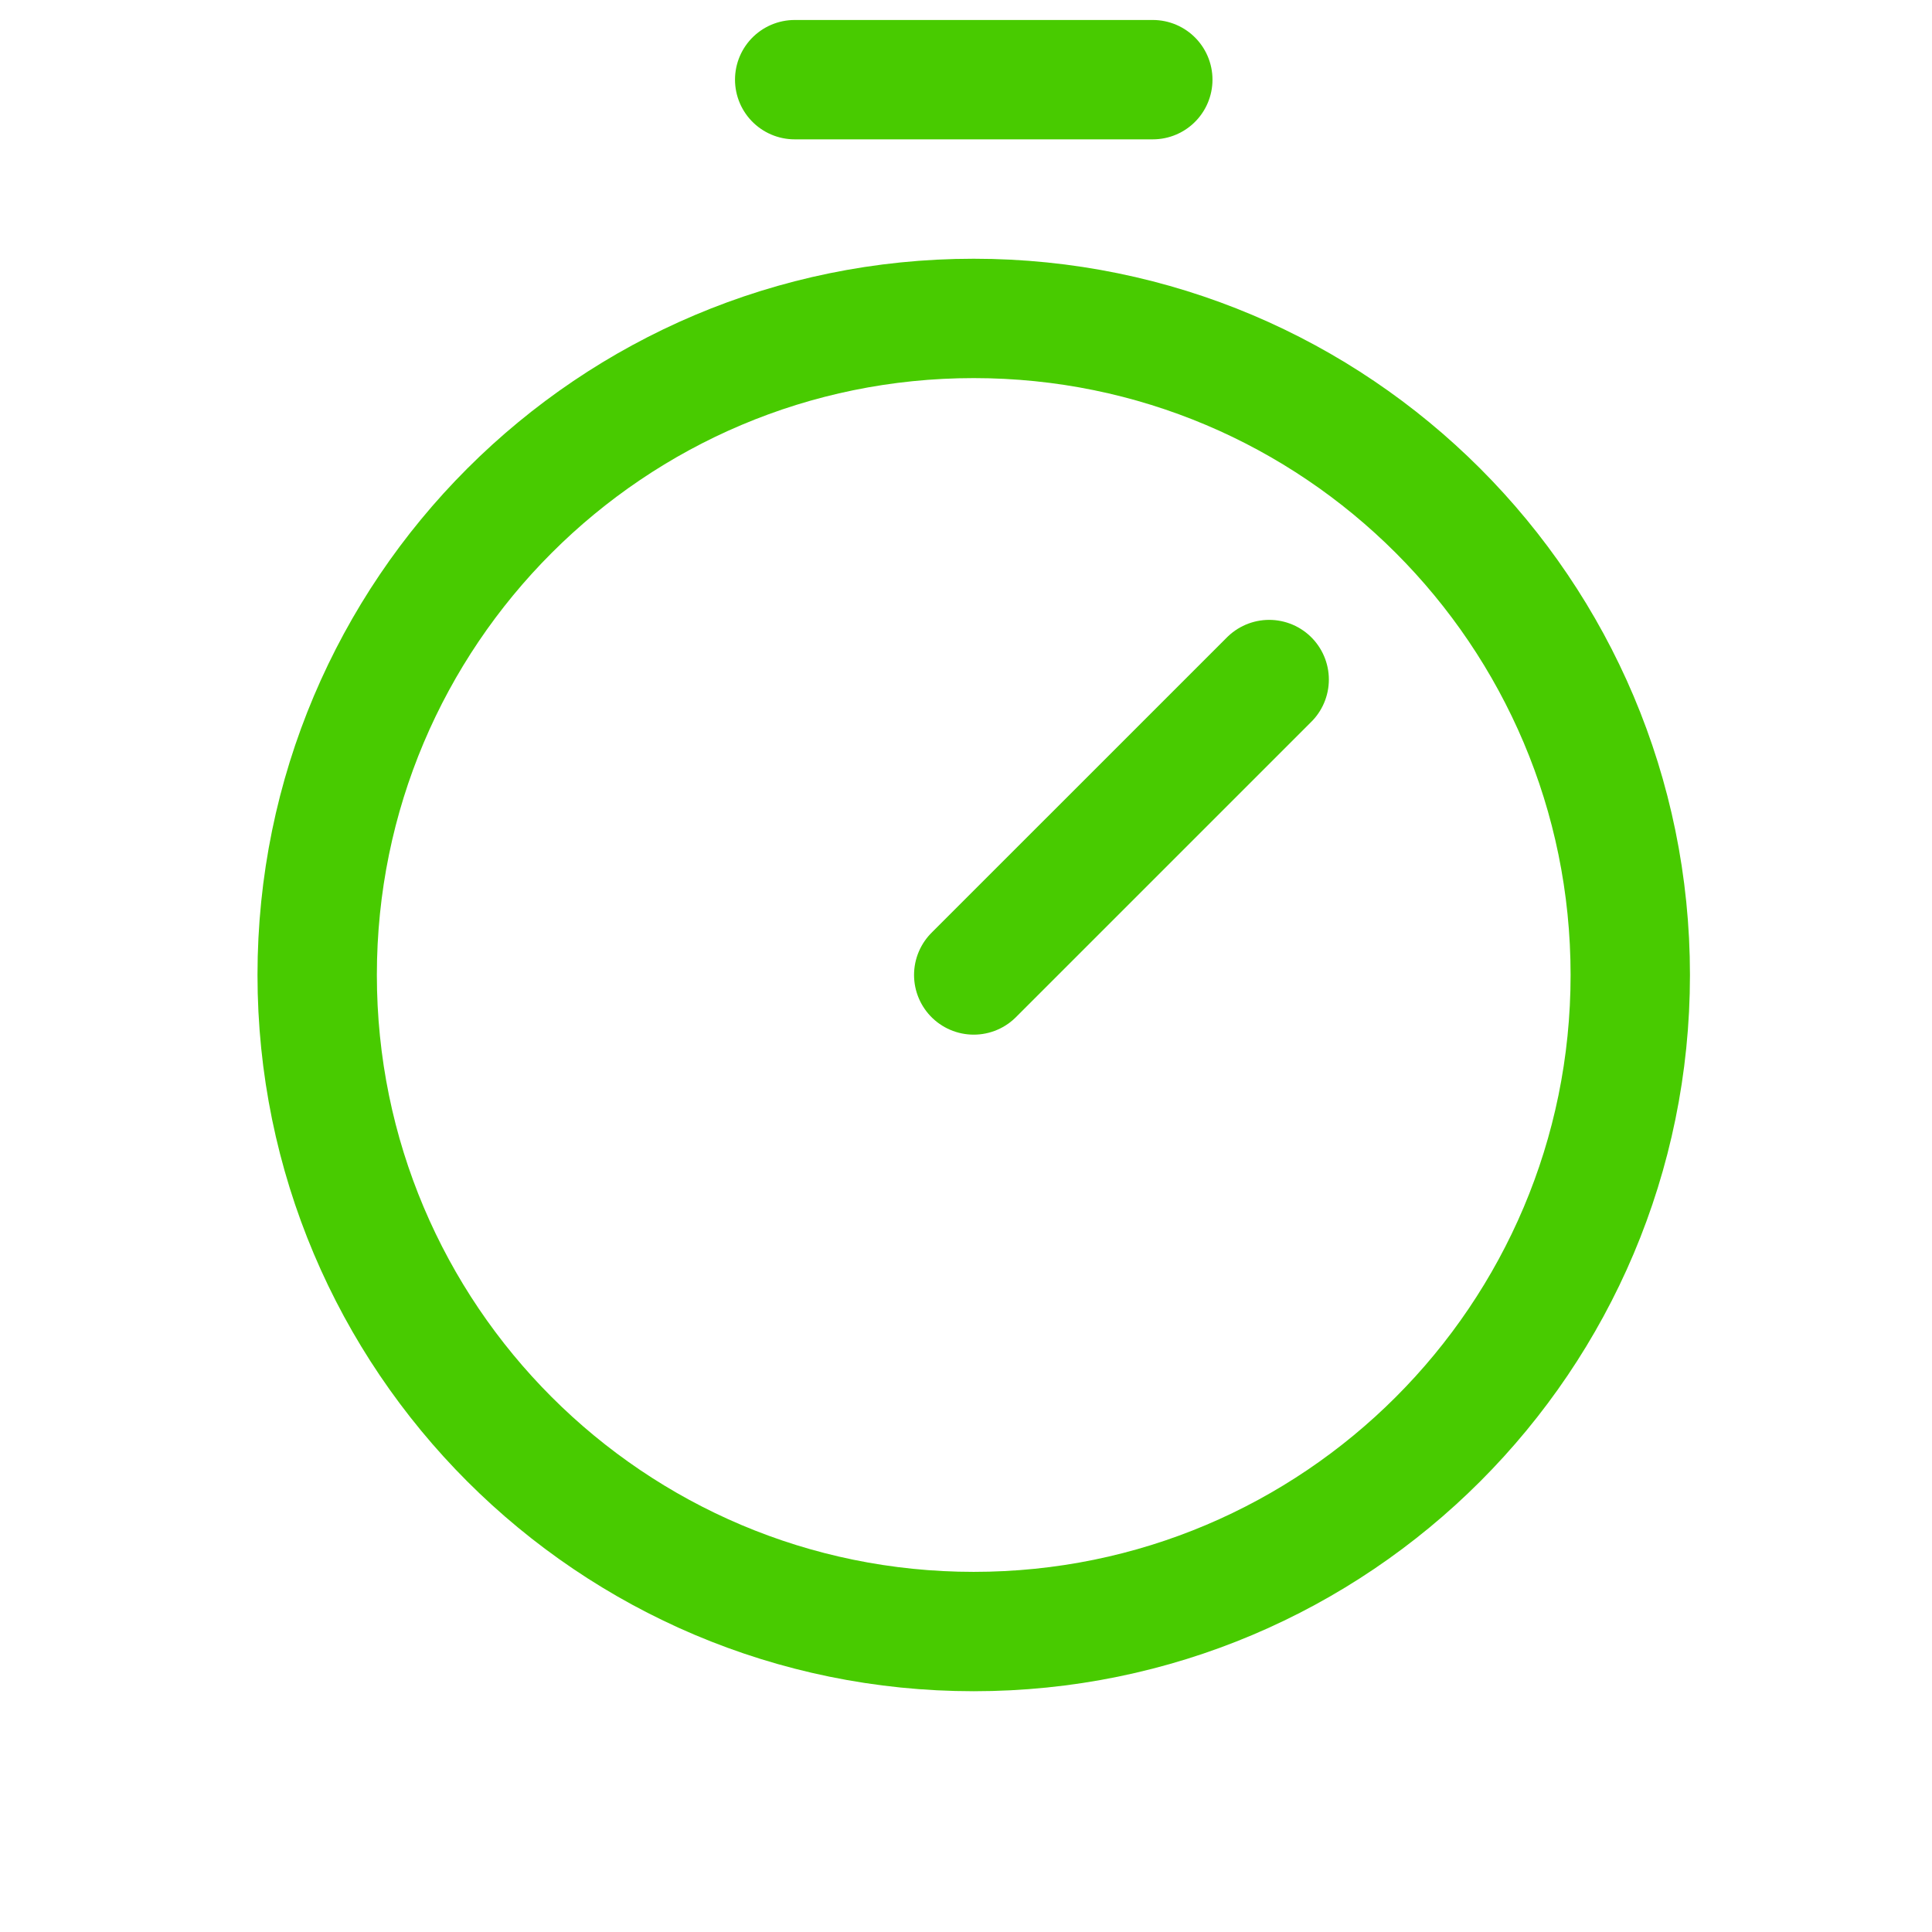
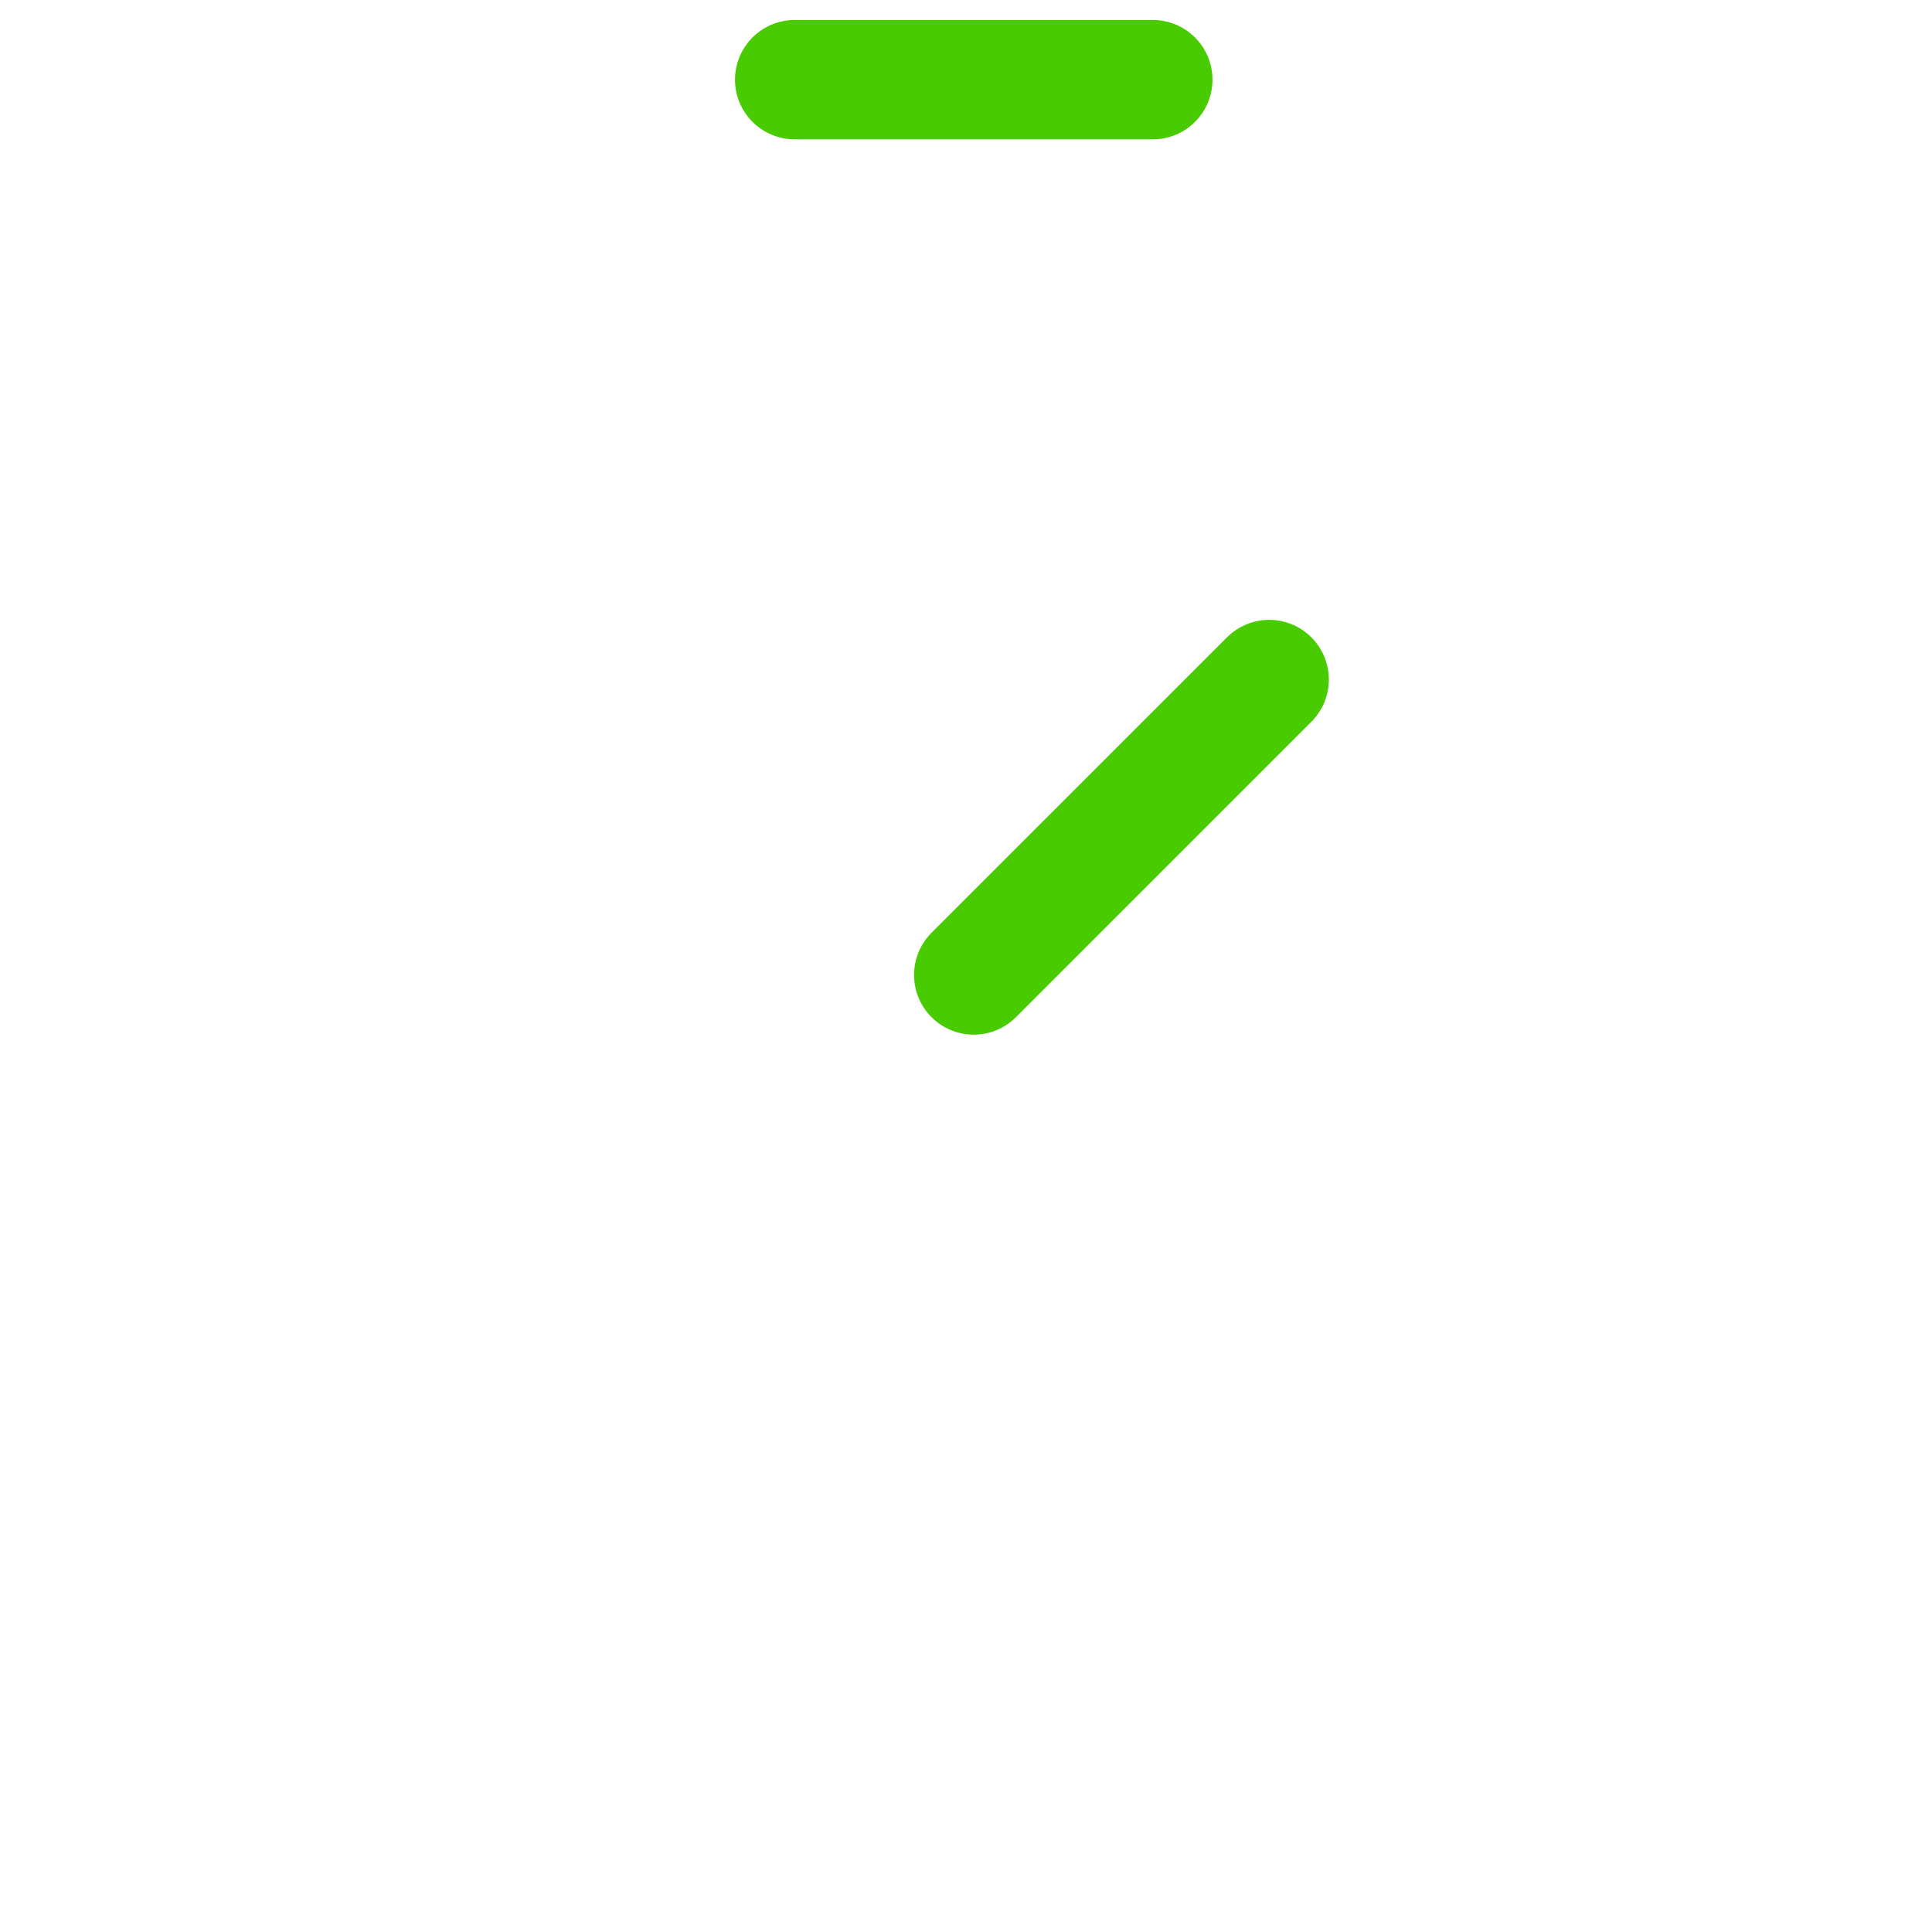
<svg xmlns="http://www.w3.org/2000/svg" width="64" height="64" viewBox="0 0 64 64" fill="none">
-   <path d="M32.256 54.047C44.268 54.047 54.005 44.309 54.005 32.297C54.005 20.286 44.268 10.548 32.256 10.548C20.244 10.548 10.507 20.286 10.507 32.297C10.507 44.309 20.244 54.047 32.256 54.047Z" stroke="#48CB00" stroke-width="3.954" stroke-miterlimit="10" />
  <path d="M32.256 32.297L42.043 22.511" stroke="#48CB00" stroke-width="3.954" stroke-linecap="round" stroke-linejoin="round" />
  <path d="M26.325 2.639H38.188" stroke="#48CB00" stroke-width="3.954" stroke-linecap="round" stroke-linejoin="round" />
</svg>